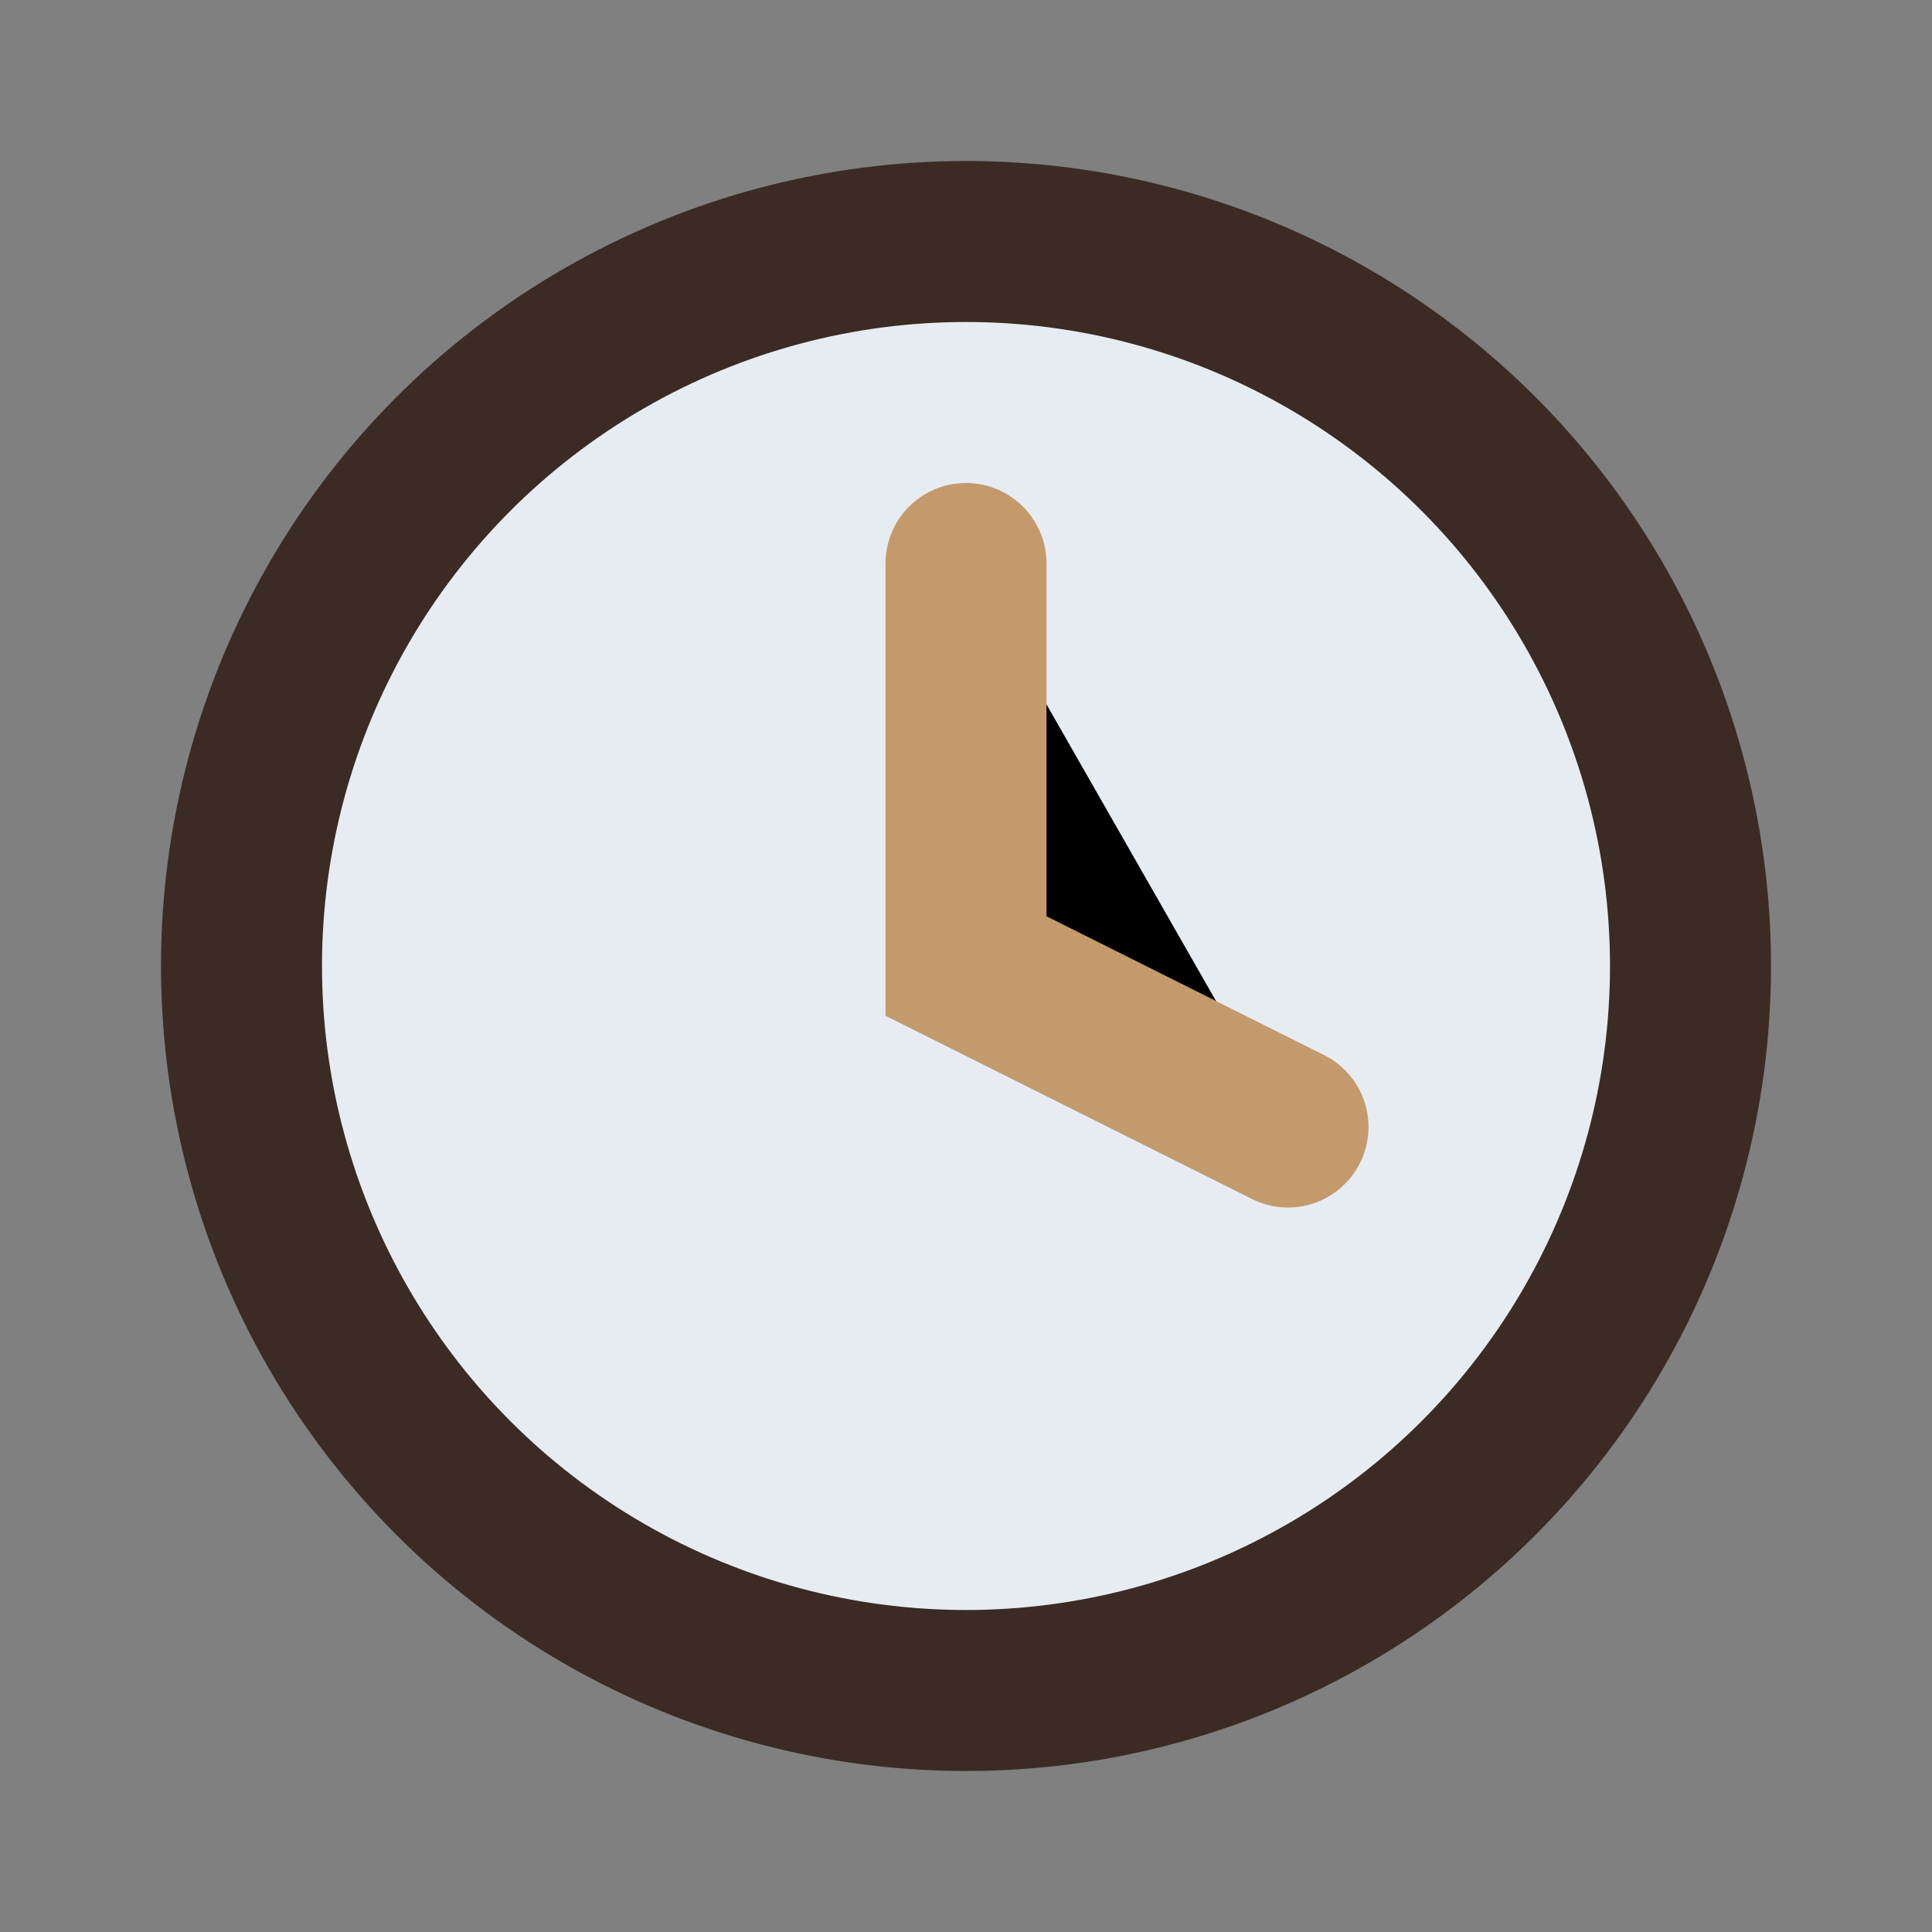
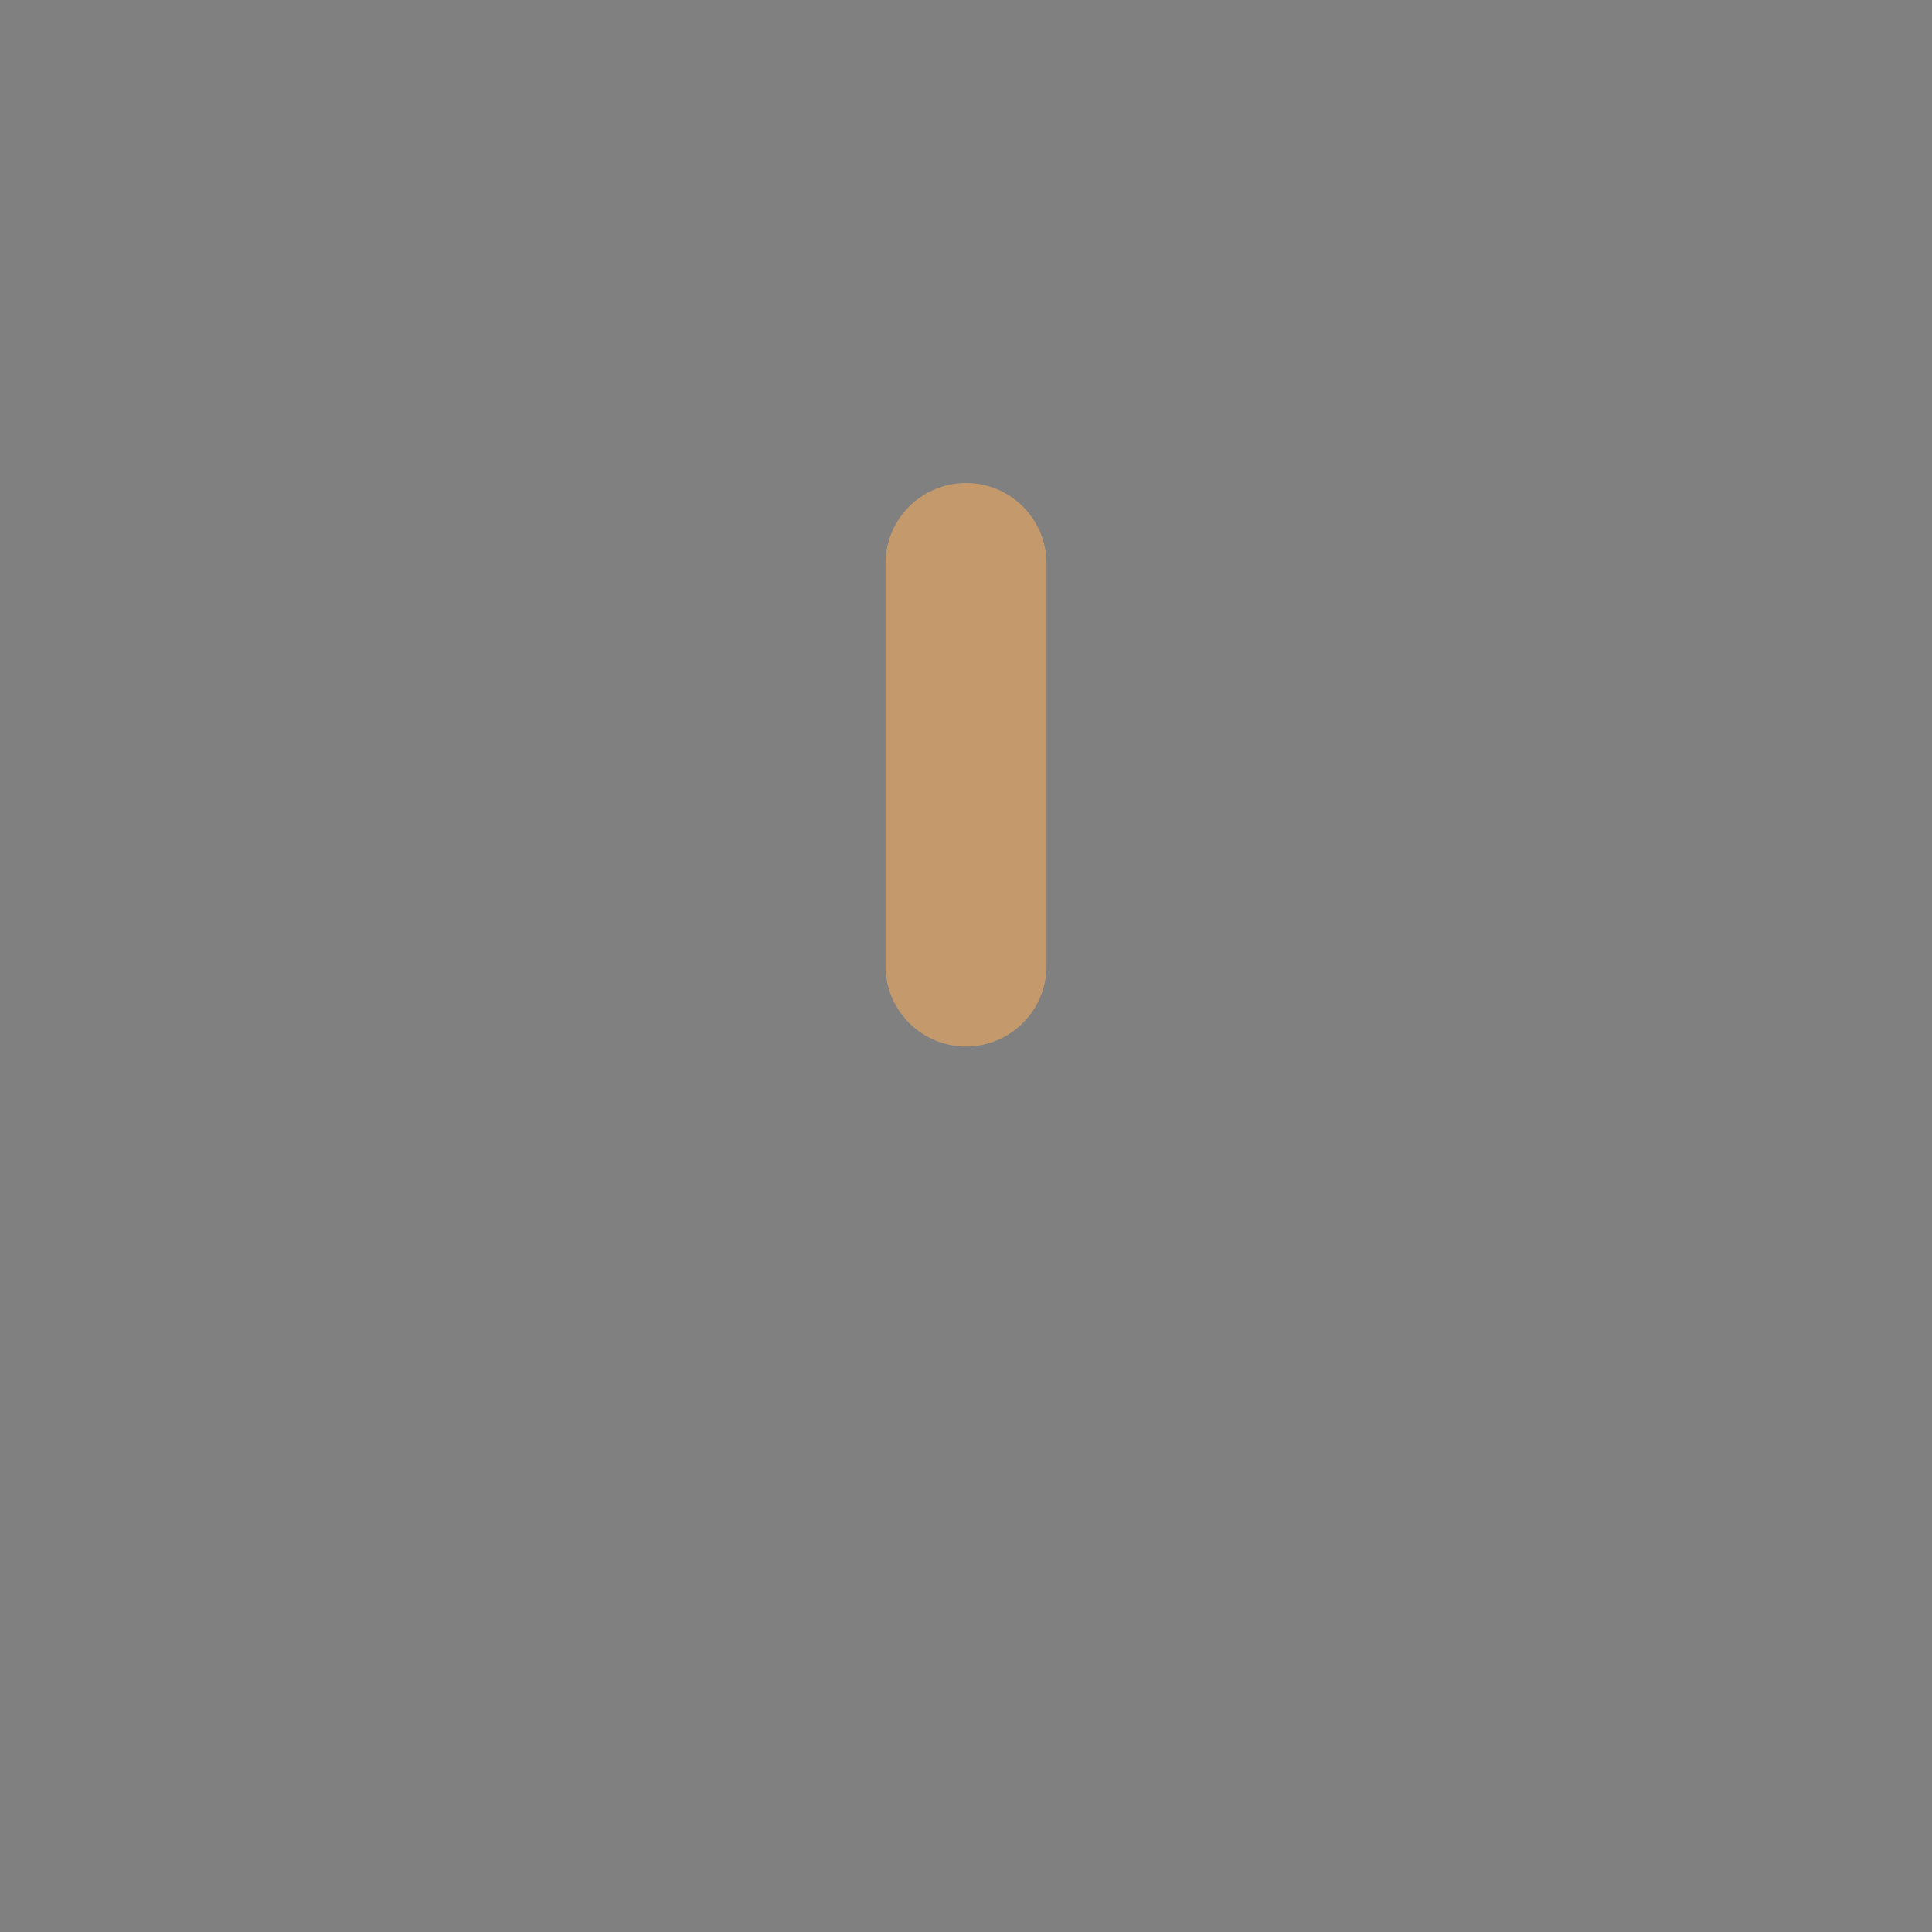
<svg xmlns="http://www.w3.org/2000/svg" width="24" height="24" viewBox="0 0 24 24">
  <rect x="0" y="0" width="24" height="24" fill="#808080" stroke="none" />
-   <circle cx="12" cy="12" r="9" fill="#E7ECF2" stroke="#3B2B24" stroke-width="2" />
-   <path d="M12 7v5l4 2" stroke="#C49A6C" stroke-width="2" stroke-linecap="round" />
+   <path d="M12 7v5" stroke="#C49A6C" stroke-width="2" stroke-linecap="round" />
</svg>